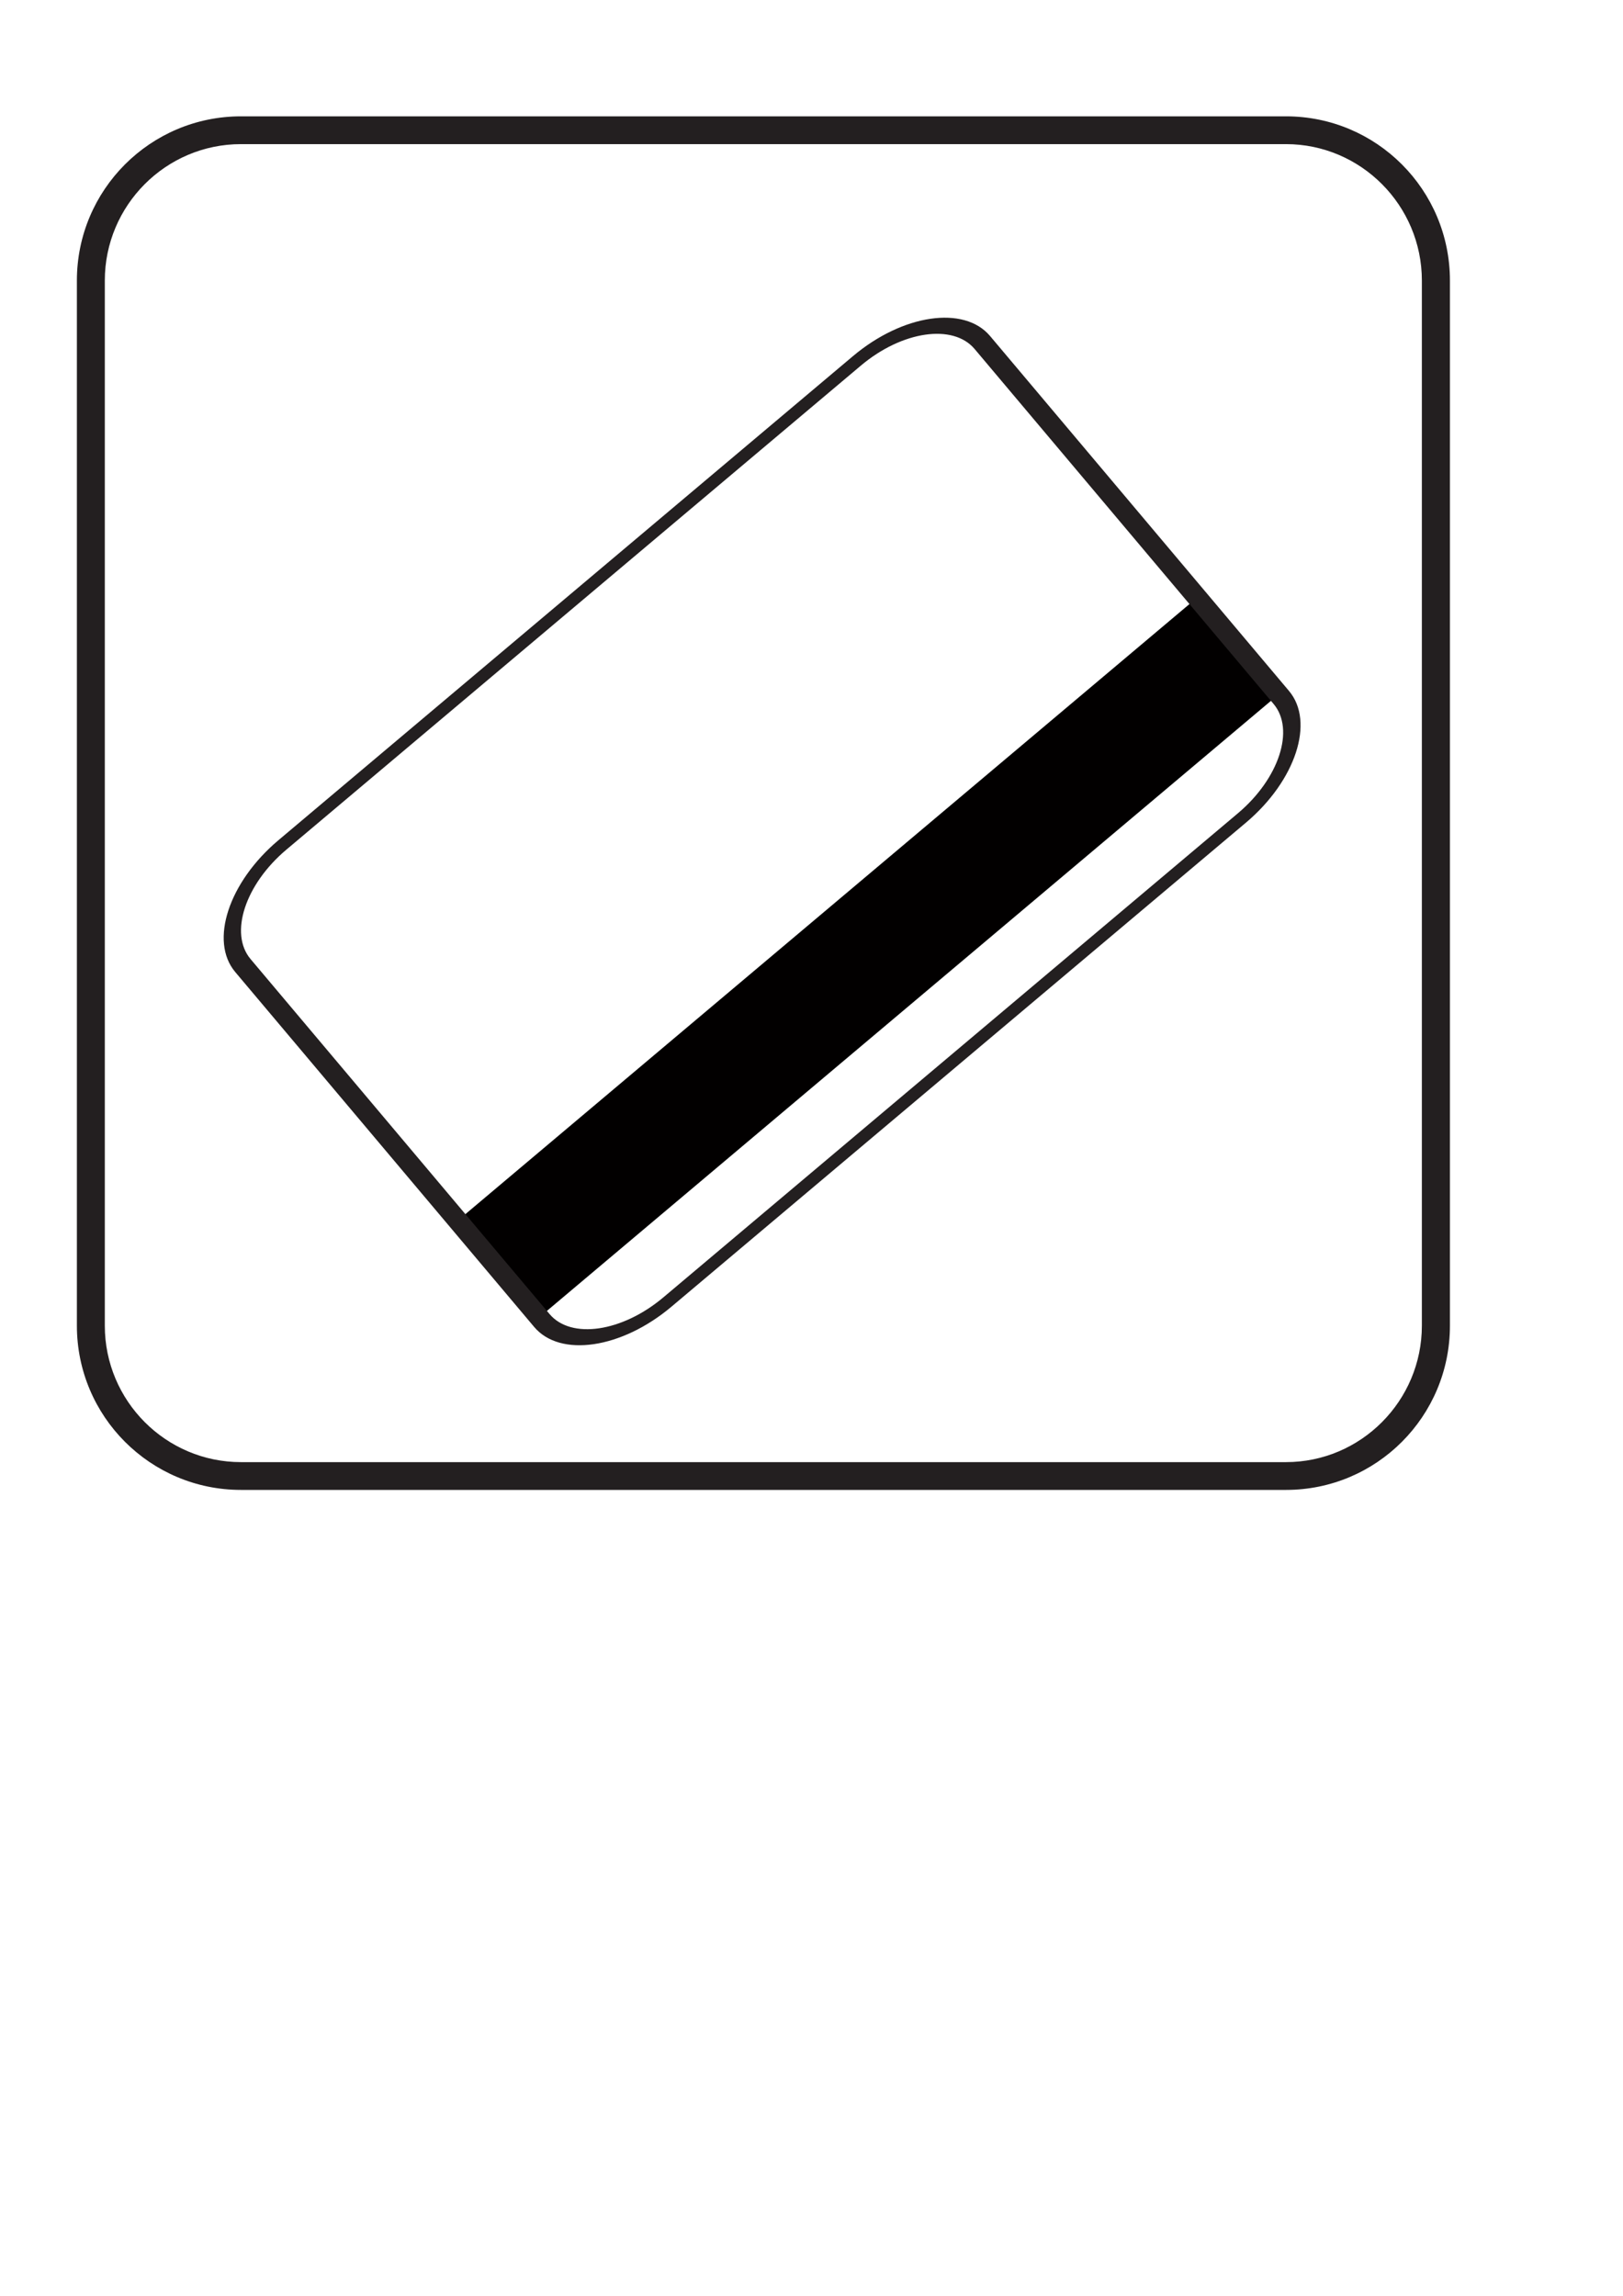
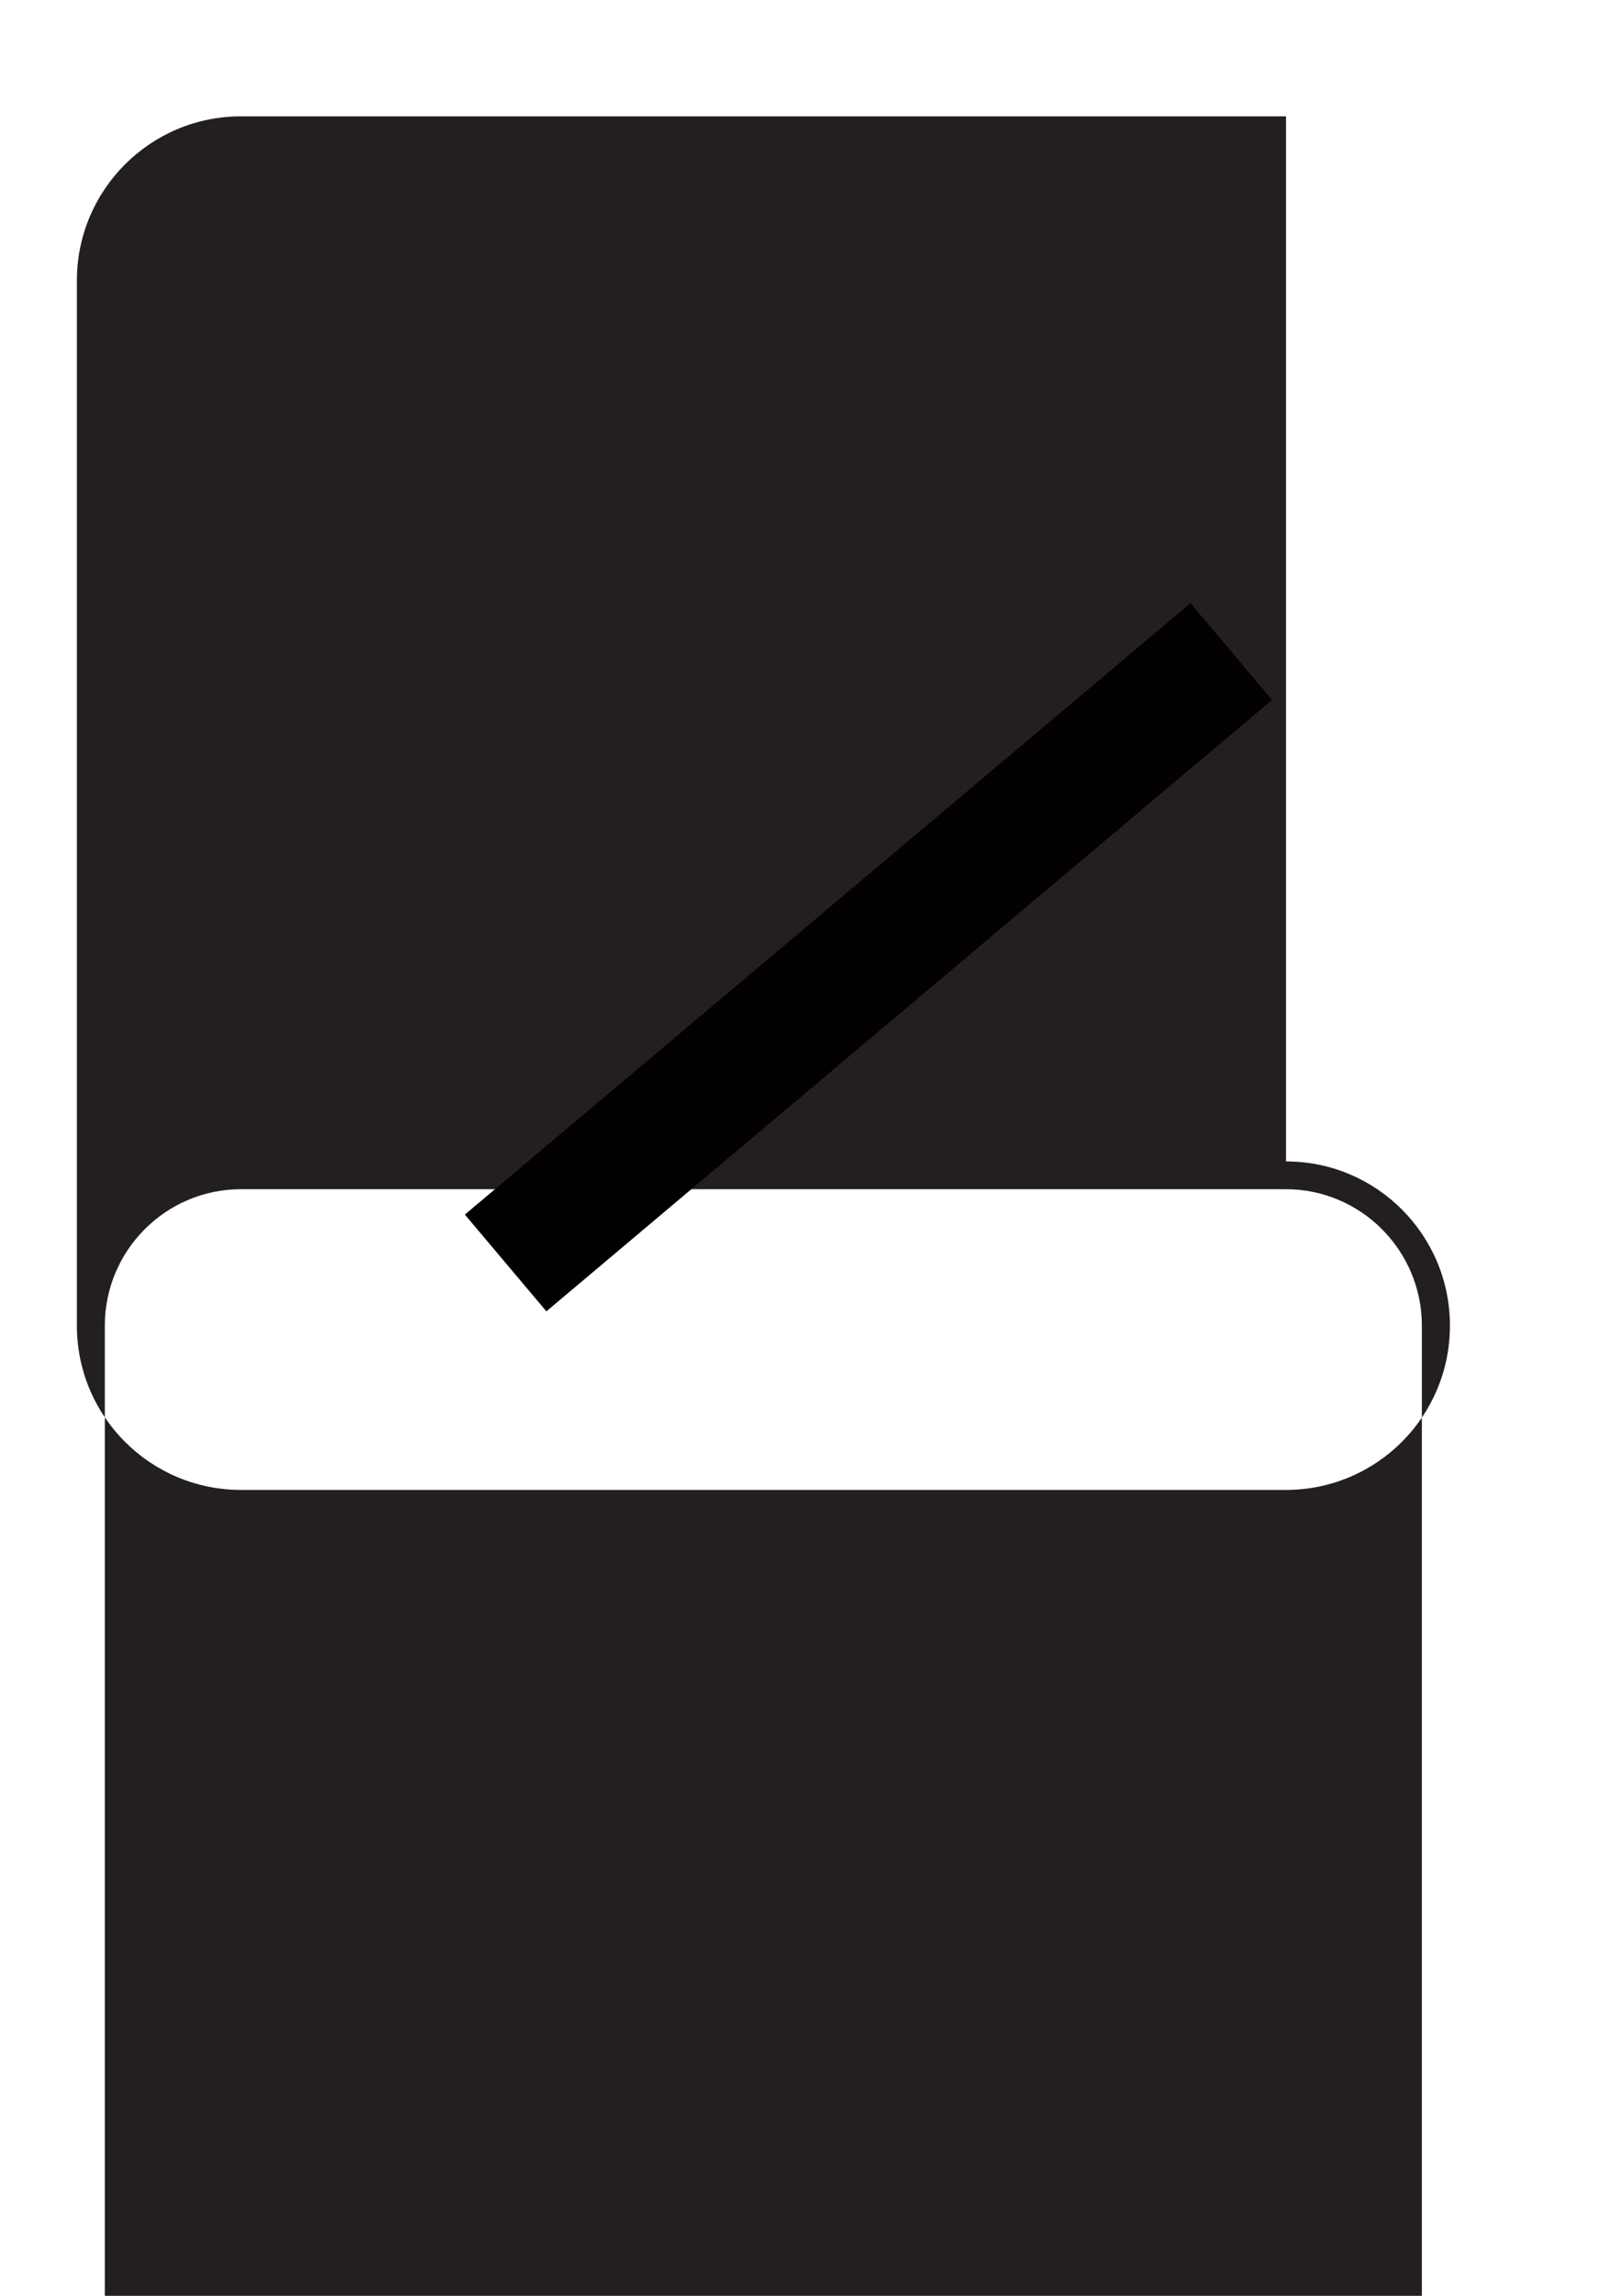
<svg xmlns="http://www.w3.org/2000/svg" width="744.094" height="1052.362">
  <g>
    <title>Layer 1</title>
-     <path d="m589.588,53.327l-479.113,0c-41.529,0 -75.224,33.695 -75.224,75.287l0,479.049c0,41.593 33.695,75.287 75.224,75.287l479.113,0c41.529,0 75.16,-33.695 75.16,-75.287l0,-479.049c0,-41.593 -33.631,-75.287 -75.16,-75.287m62.294,554.337c0,34.459 -27.962,62.548 -62.294,62.548l-479.113,0c-34.459,0 -62.421,-28.089 -62.421,-62.548l0,-479.049c0,-34.459 27.962,-62.548 62.421,-62.548l479.113,0c34.332,0 62.294,28.089 62.294,62.548l0,479.049z" id="path2432" fill-rule="nonzero" fill="#231f20" />
+     <path d="m589.588,53.327l-479.113,0c-41.529,0 -75.224,33.695 -75.224,75.287l0,479.049c0,41.593 33.695,75.287 75.224,75.287l479.113,0c41.529,0 75.16,-33.695 75.16,-75.287c0,-41.593 -33.631,-75.287 -75.16,-75.287m62.294,554.337c0,34.459 -27.962,62.548 -62.294,62.548l-479.113,0c-34.459,0 -62.421,-28.089 -62.421,-62.548l0,-479.049c0,-34.459 27.962,-62.548 62.421,-62.548l479.113,0c34.332,0 62.294,28.089 62.294,62.548l0,479.049z" id="path2432" fill-rule="nonzero" fill="#231f20" />
    <g transform="rotate(-40.111 349.405 381.138)" id="svg_5">
      <rect id="svg_1" height="58" width="435" y="427.638" x="132.047" stroke-width="5" fill="#020000" />
-       <path id="svg_4" d="m521.627,241.326l-344.397,0c-29.852,0 -54.073,14.964 -54.073,33.436l0,212.752c0,18.472 24.22,33.436 54.073,33.436l344.397,0c29.852,0 54.027,-14.964 54.027,-33.436l0,-212.752c0,-18.472 -24.175,-33.436 -54.027,-33.436m44.778,246.188c0,15.304 -20.1,27.778 -44.778,27.778l-344.397,0c-24.77,0 -44.87,-12.475 -44.87,-27.778l0,-212.752c0,-15.304 20.1,-27.779 44.87,-27.779l344.397,0c24.678,0 44.778,12.475 44.778,27.779l0,212.752z" fill-rule="nonzero" fill="#231f20" />
    </g>
  </g>
</svg>